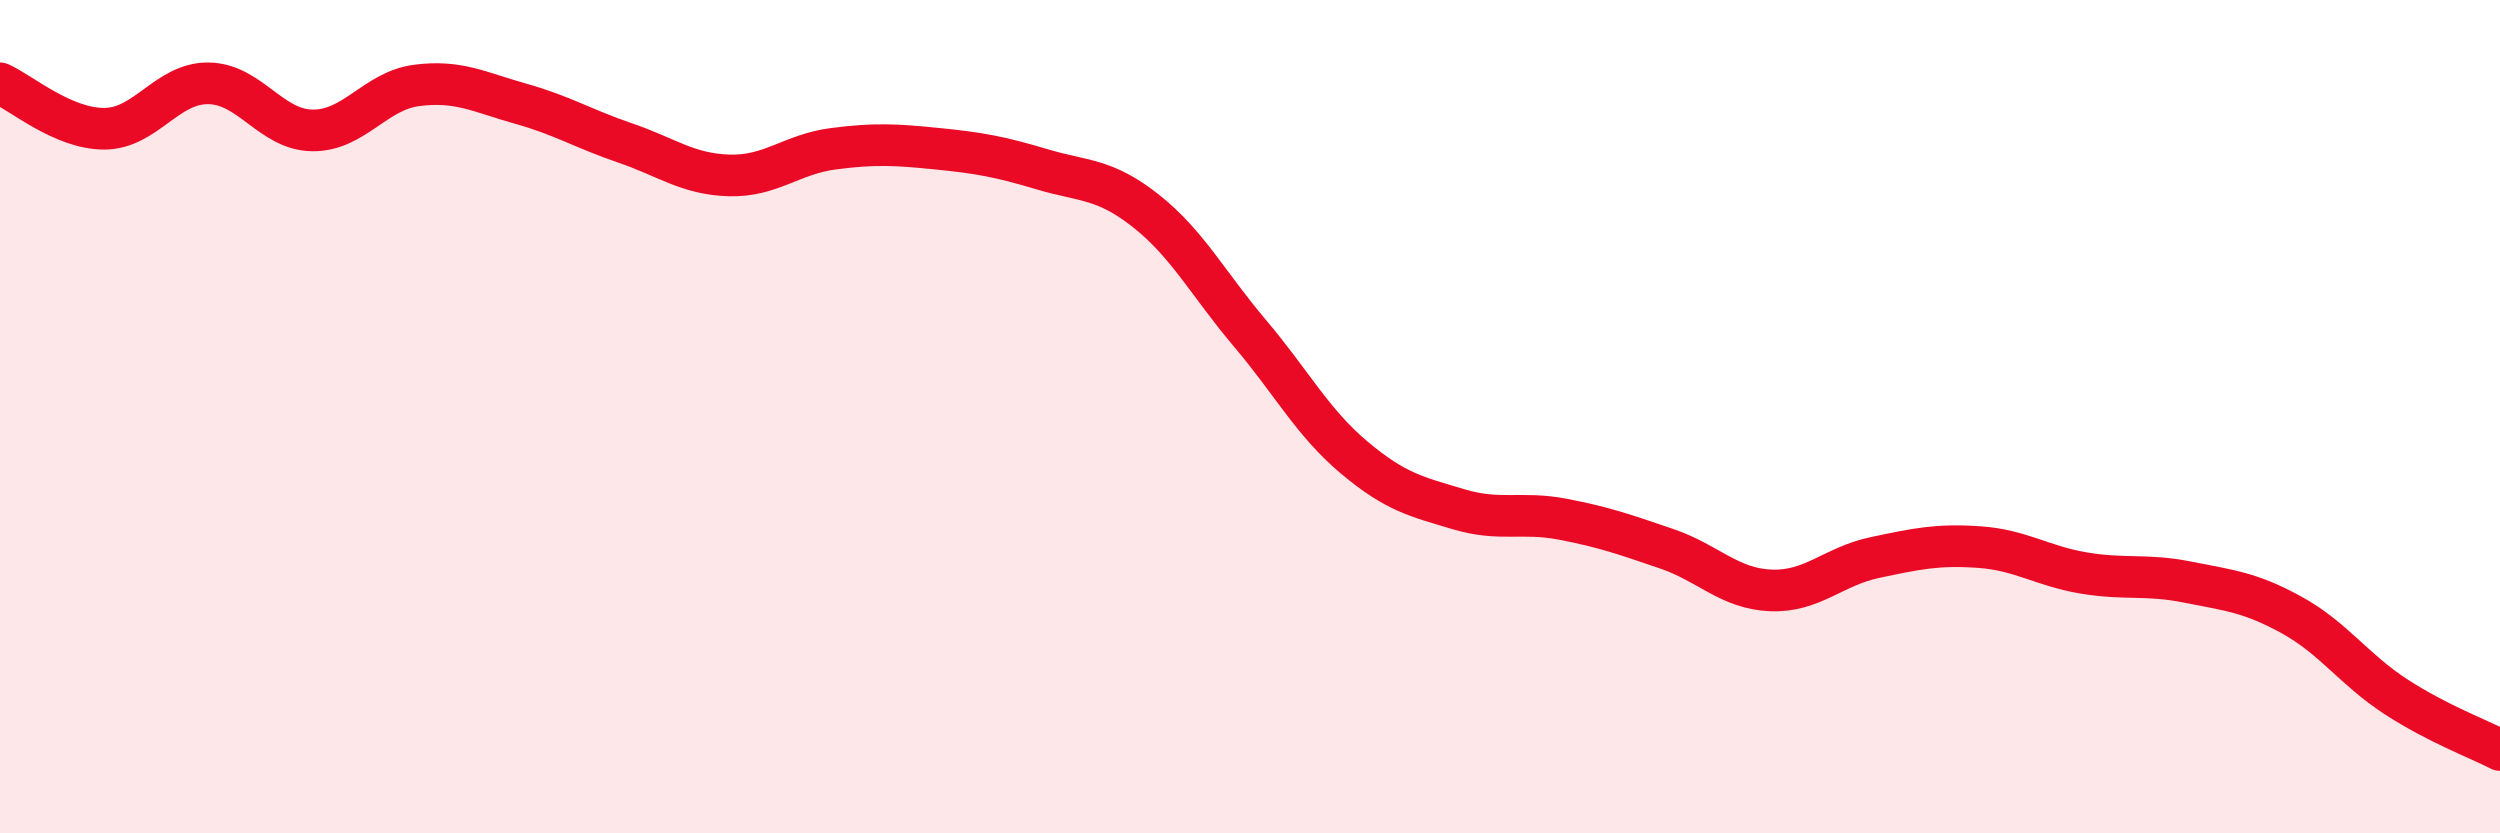
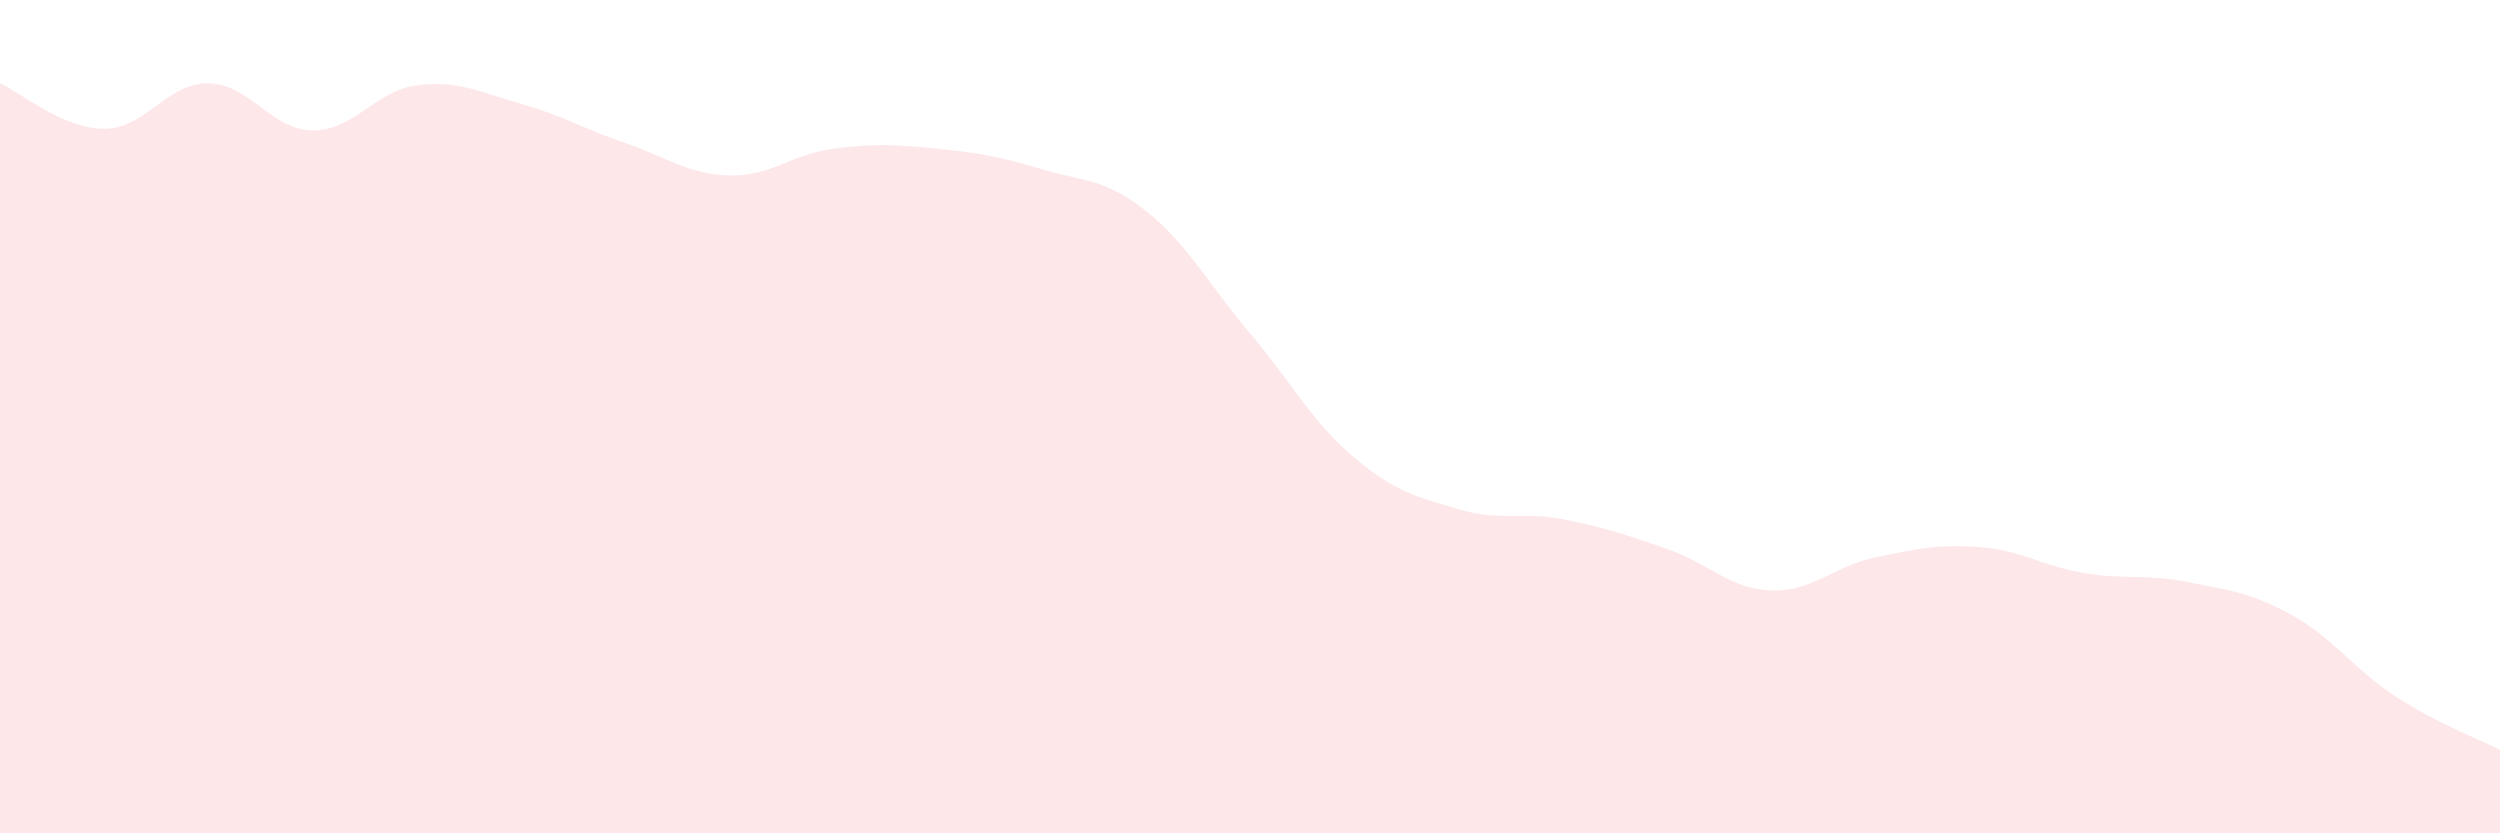
<svg xmlns="http://www.w3.org/2000/svg" width="60" height="20" viewBox="0 0 60 20">
  <path d="M 0,2 C 0.5,2.22 1.5,3.09 2.5,3.09 C 3.5,3.09 4,1.99 5,2 C 6,2.01 6.5,3.12 7.5,3.13 C 8.5,3.14 9,2.18 10,2.05 C 11,1.92 11.5,2.21 12.5,2.49 C 13.5,2.77 14,3.09 15,3.43 C 16,3.77 16.5,4.18 17.5,4.21 C 18.5,4.24 19,3.7 20,3.57 C 21,3.44 21.5,3.47 22.5,3.57 C 23.5,3.67 24,3.76 25,4.06 C 26,4.36 26.5,4.27 27.5,5.06 C 28.5,5.85 29,6.82 30,8 C 31,9.18 31.5,10.14 32.5,10.98 C 33.5,11.82 34,11.92 35,12.22 C 36,12.52 36.5,12.27 37.5,12.46 C 38.5,12.65 39,12.83 40,13.17 C 41,13.51 41.5,14.13 42.5,14.17 C 43.5,14.21 44,13.59 45,13.38 C 46,13.17 46.5,13.06 47.5,13.13 C 48.5,13.2 49,13.58 50,13.75 C 51,13.92 51.5,13.77 52.5,13.97 C 53.5,14.17 54,14.21 55,14.76 C 56,15.31 56.5,16.07 57.5,16.72 C 58.5,17.37 59.5,17.74 60,18L60 20L0 20Z" fill="#EB0A25" opacity="0.1" stroke-linecap="round" stroke-linejoin="round" />
-   <path d="M 0,2 C 0.5,2.22 1.5,3.09 2.5,3.09 C 3.5,3.09 4,1.99 5,2 C 6,2.01 6.5,3.12 7.5,3.13 C 8.5,3.14 9,2.18 10,2.05 C 11,1.92 11.5,2.21 12.5,2.49 C 13.5,2.77 14,3.09 15,3.43 C 16,3.77 16.5,4.18 17.5,4.21 C 18.5,4.24 19,3.7 20,3.57 C 21,3.44 21.5,3.47 22.5,3.57 C 23.5,3.67 24,3.76 25,4.06 C 26,4.36 26.5,4.27 27.5,5.06 C 28.5,5.85 29,6.82 30,8 C 31,9.18 31.5,10.14 32.5,10.98 C 33.5,11.82 34,11.92 35,12.22 C 36,12.52 36.5,12.27 37.5,12.46 C 38.5,12.65 39,12.83 40,13.17 C 41,13.51 41.5,14.13 42.5,14.17 C 43.5,14.21 44,13.59 45,13.38 C 46,13.17 46.5,13.06 47.5,13.13 C 48.5,13.2 49,13.58 50,13.75 C 51,13.92 51.5,13.77 52.5,13.97 C 53.5,14.17 54,14.21 55,14.76 C 56,15.31 56.5,16.07 57.5,16.72 C 58.5,17.37 59.5,17.74 60,18" stroke="#EB0A25" stroke-width="1" fill="none" stroke-linecap="round" stroke-linejoin="round" />
</svg>